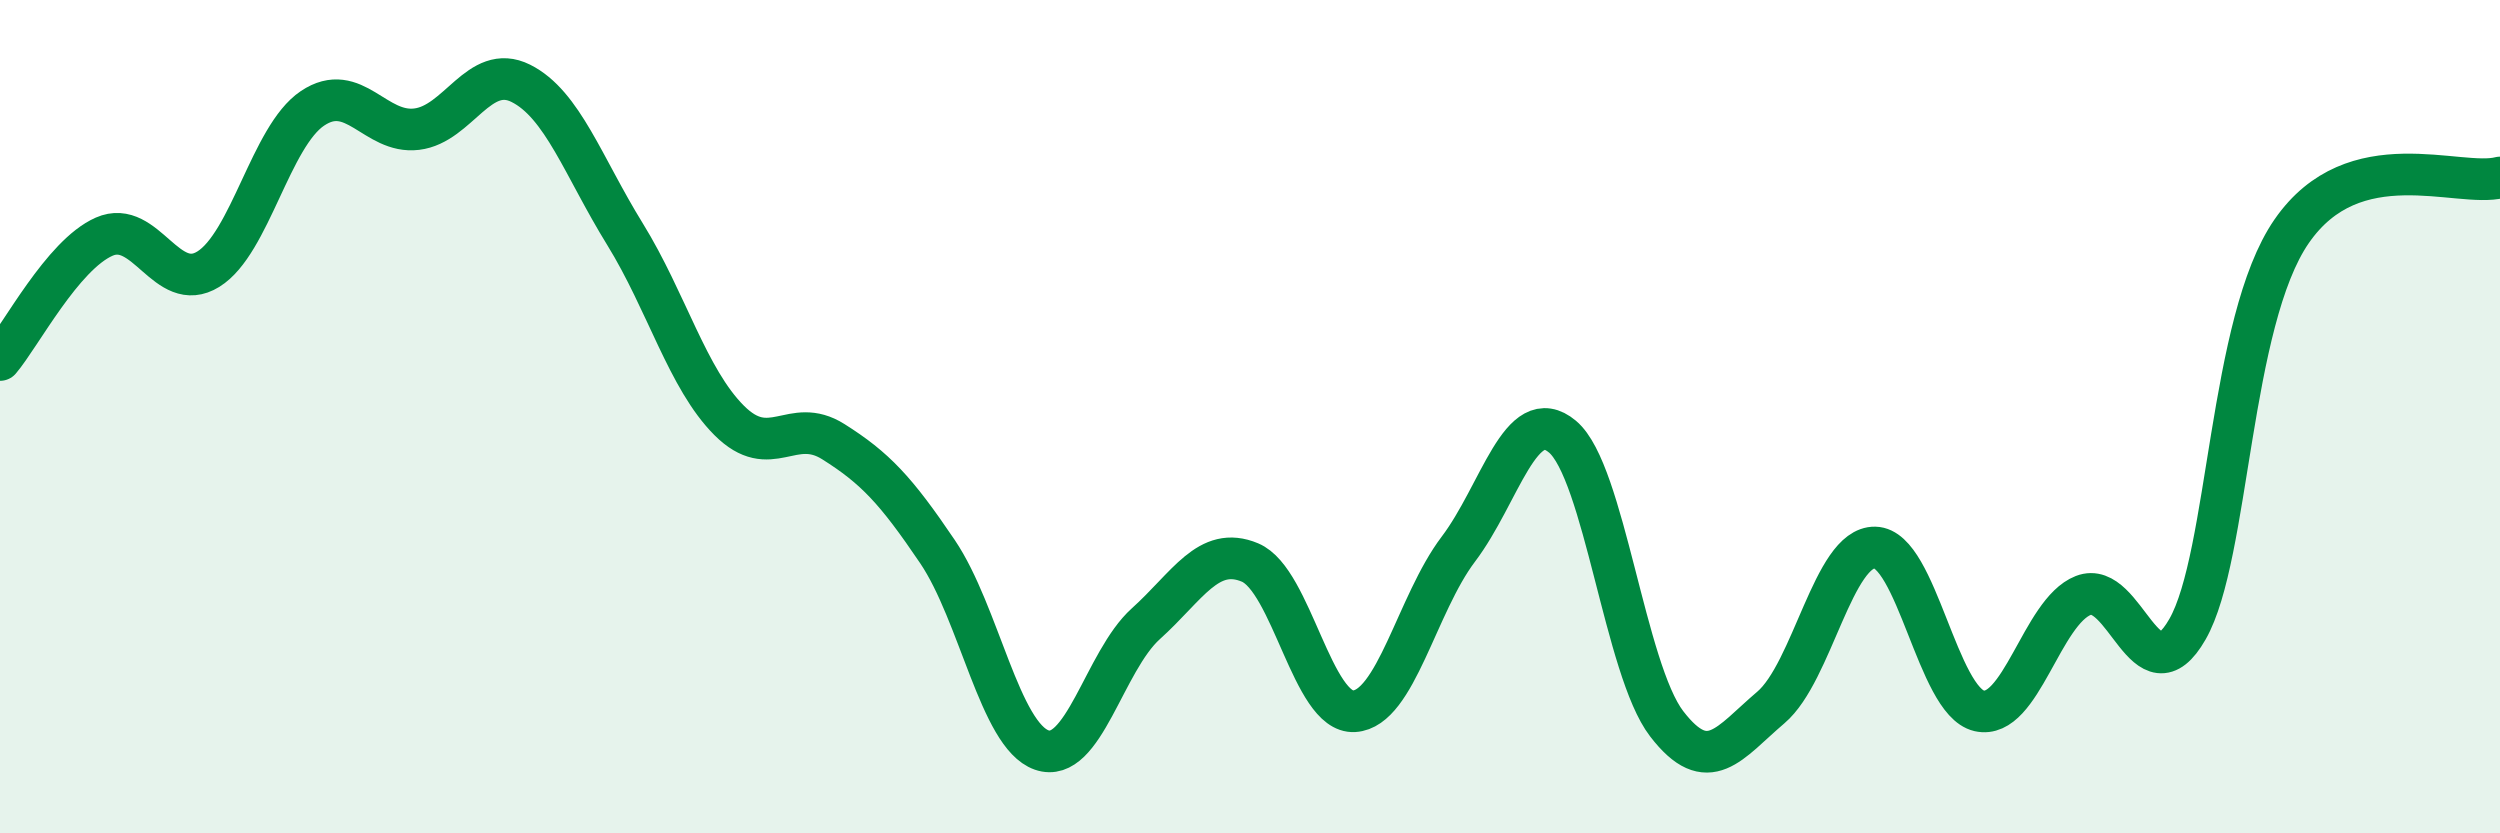
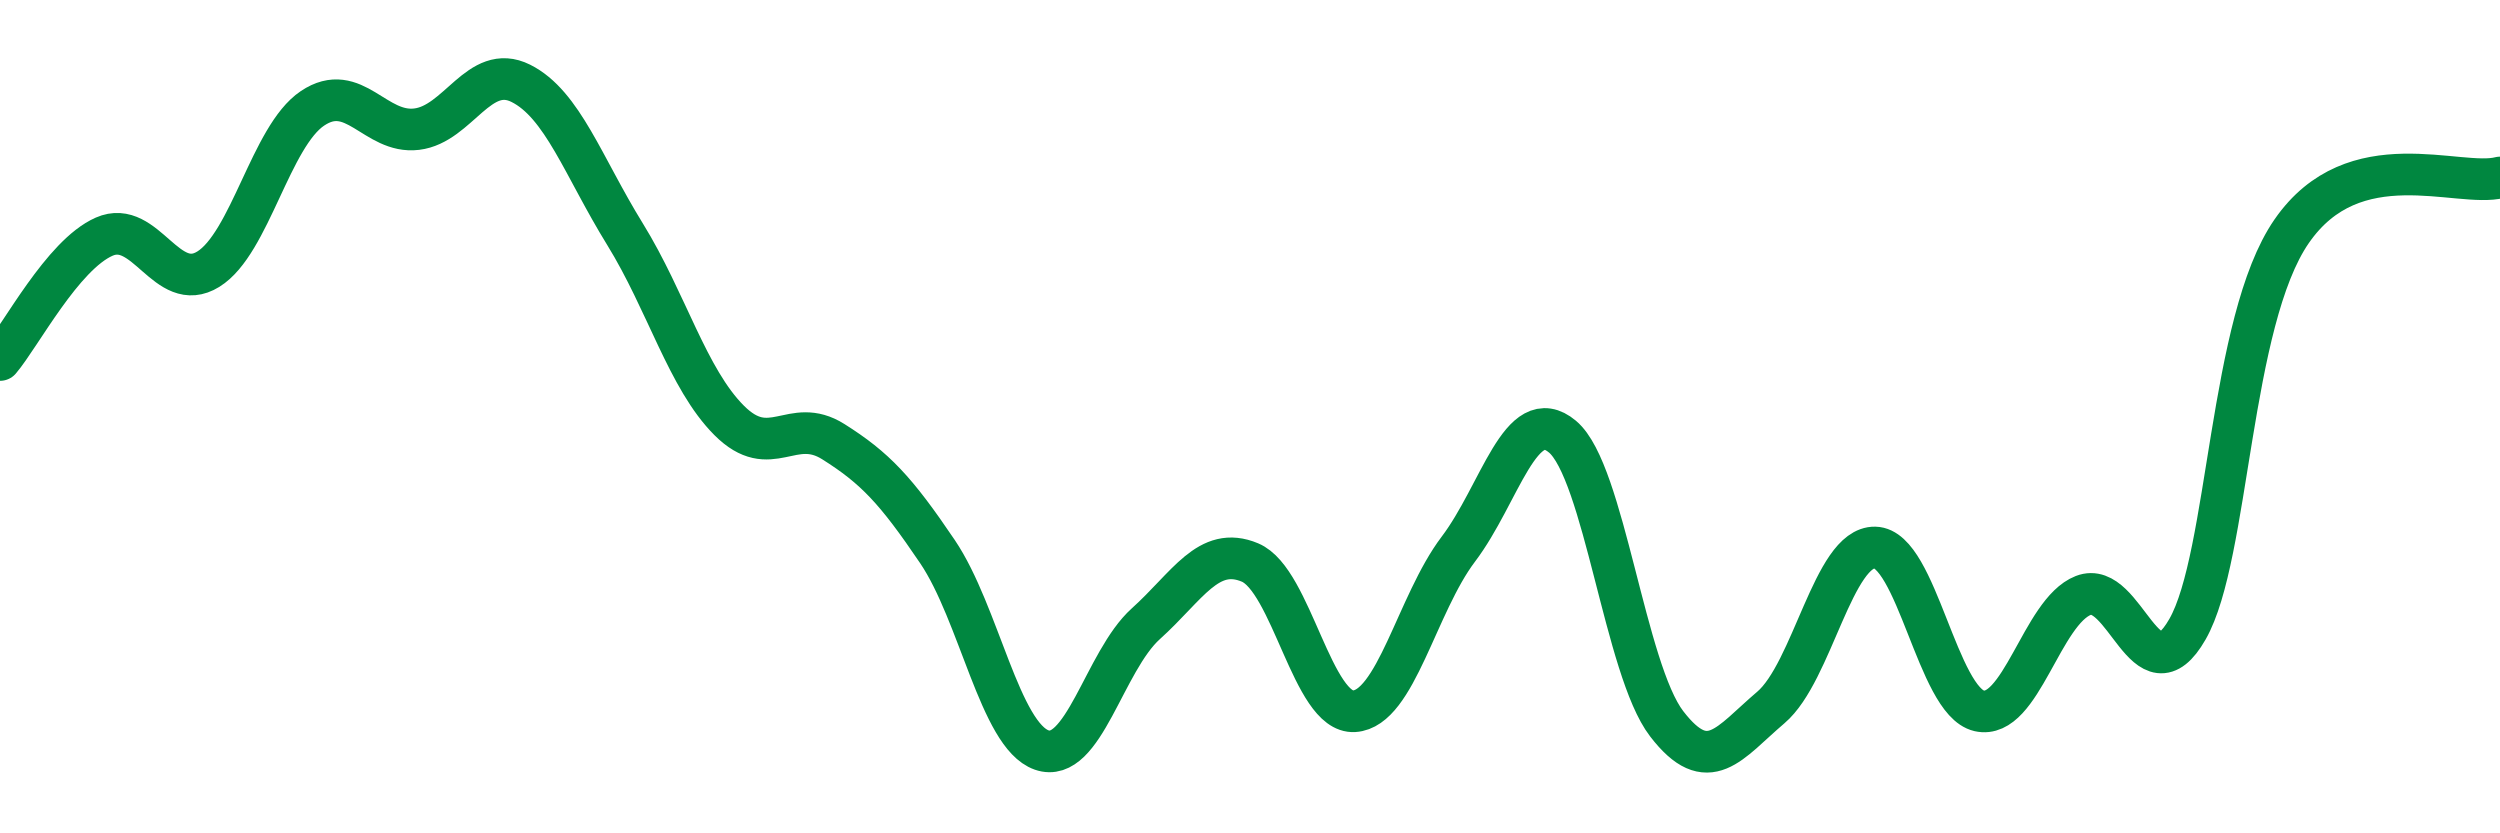
<svg xmlns="http://www.w3.org/2000/svg" width="60" height="20" viewBox="0 0 60 20">
-   <path d="M 0,8.64 C 0.5,8.05 1.5,6.12 2.5,5.68 C 3.5,5.24 4,7.08 5,6.46 C 6,5.84 6.5,3.27 7.5,2.6 C 8.5,1.93 9,3.22 10,3.1 C 11,2.98 11.5,1.5 12.5,2 C 13.5,2.5 14,4 15,5.62 C 16,7.24 16.5,9.09 17.5,10.09 C 18.5,11.09 19,9.97 20,10.6 C 21,11.23 21.5,11.76 22.5,13.24 C 23.5,14.72 24,17.65 25,18 C 26,18.35 26.5,15.87 27.5,14.97 C 28.5,14.07 29,13.08 30,13.5 C 31,13.92 31.5,17.13 32.5,17.07 C 33.5,17.01 34,14.5 35,13.18 C 36,11.86 36.5,9.64 37.5,10.48 C 38.5,11.32 39,16.07 40,17.37 C 41,18.67 41.5,17.83 42.5,16.98 C 43.5,16.13 44,13.12 45,13.14 C 46,13.16 46.5,16.83 47.5,17.06 C 48.5,17.29 49,14.68 50,14.29 C 51,13.9 51.5,16.85 52.5,15.1 C 53.5,13.35 53.5,7.72 55,5.55 C 56.5,3.38 59,4.52 60,4.26L60 20L0 20Z" fill="#008740" opacity="0.1" stroke-linecap="round" stroke-linejoin="round" />
  <path d="M 0,8.64 C 0.5,8.05 1.5,6.12 2.5,5.68 C 3.5,5.24 4,7.08 5,6.46 C 6,5.84 6.5,3.27 7.5,2.6 C 8.5,1.93 9,3.22 10,3.1 C 11,2.98 11.5,1.5 12.5,2 C 13.5,2.5 14,4 15,5.62 C 16,7.24 16.5,9.09 17.5,10.09 C 18.5,11.09 19,9.97 20,10.6 C 21,11.23 21.5,11.76 22.5,13.24 C 23.5,14.72 24,17.65 25,18 C 26,18.35 26.5,15.87 27.5,14.97 C 28.5,14.07 29,13.08 30,13.5 C 31,13.92 31.5,17.13 32.5,17.07 C 33.5,17.01 34,14.5 35,13.18 C 36,11.86 36.5,9.64 37.5,10.48 C 38.5,11.32 39,16.07 40,17.37 C 41,18.67 41.5,17.83 42.5,16.98 C 43.5,16.13 44,13.12 45,13.14 C 46,13.16 46.5,16.83 47.5,17.06 C 48.5,17.29 49,14.68 50,14.29 C 51,13.9 51.5,16.85 52.5,15.1 C 53.5,13.35 53.5,7.72 55,5.55 C 56.5,3.38 59,4.52 60,4.26" stroke="#008740" stroke-width="1" fill="none" stroke-linecap="round" stroke-linejoin="round" />
</svg>